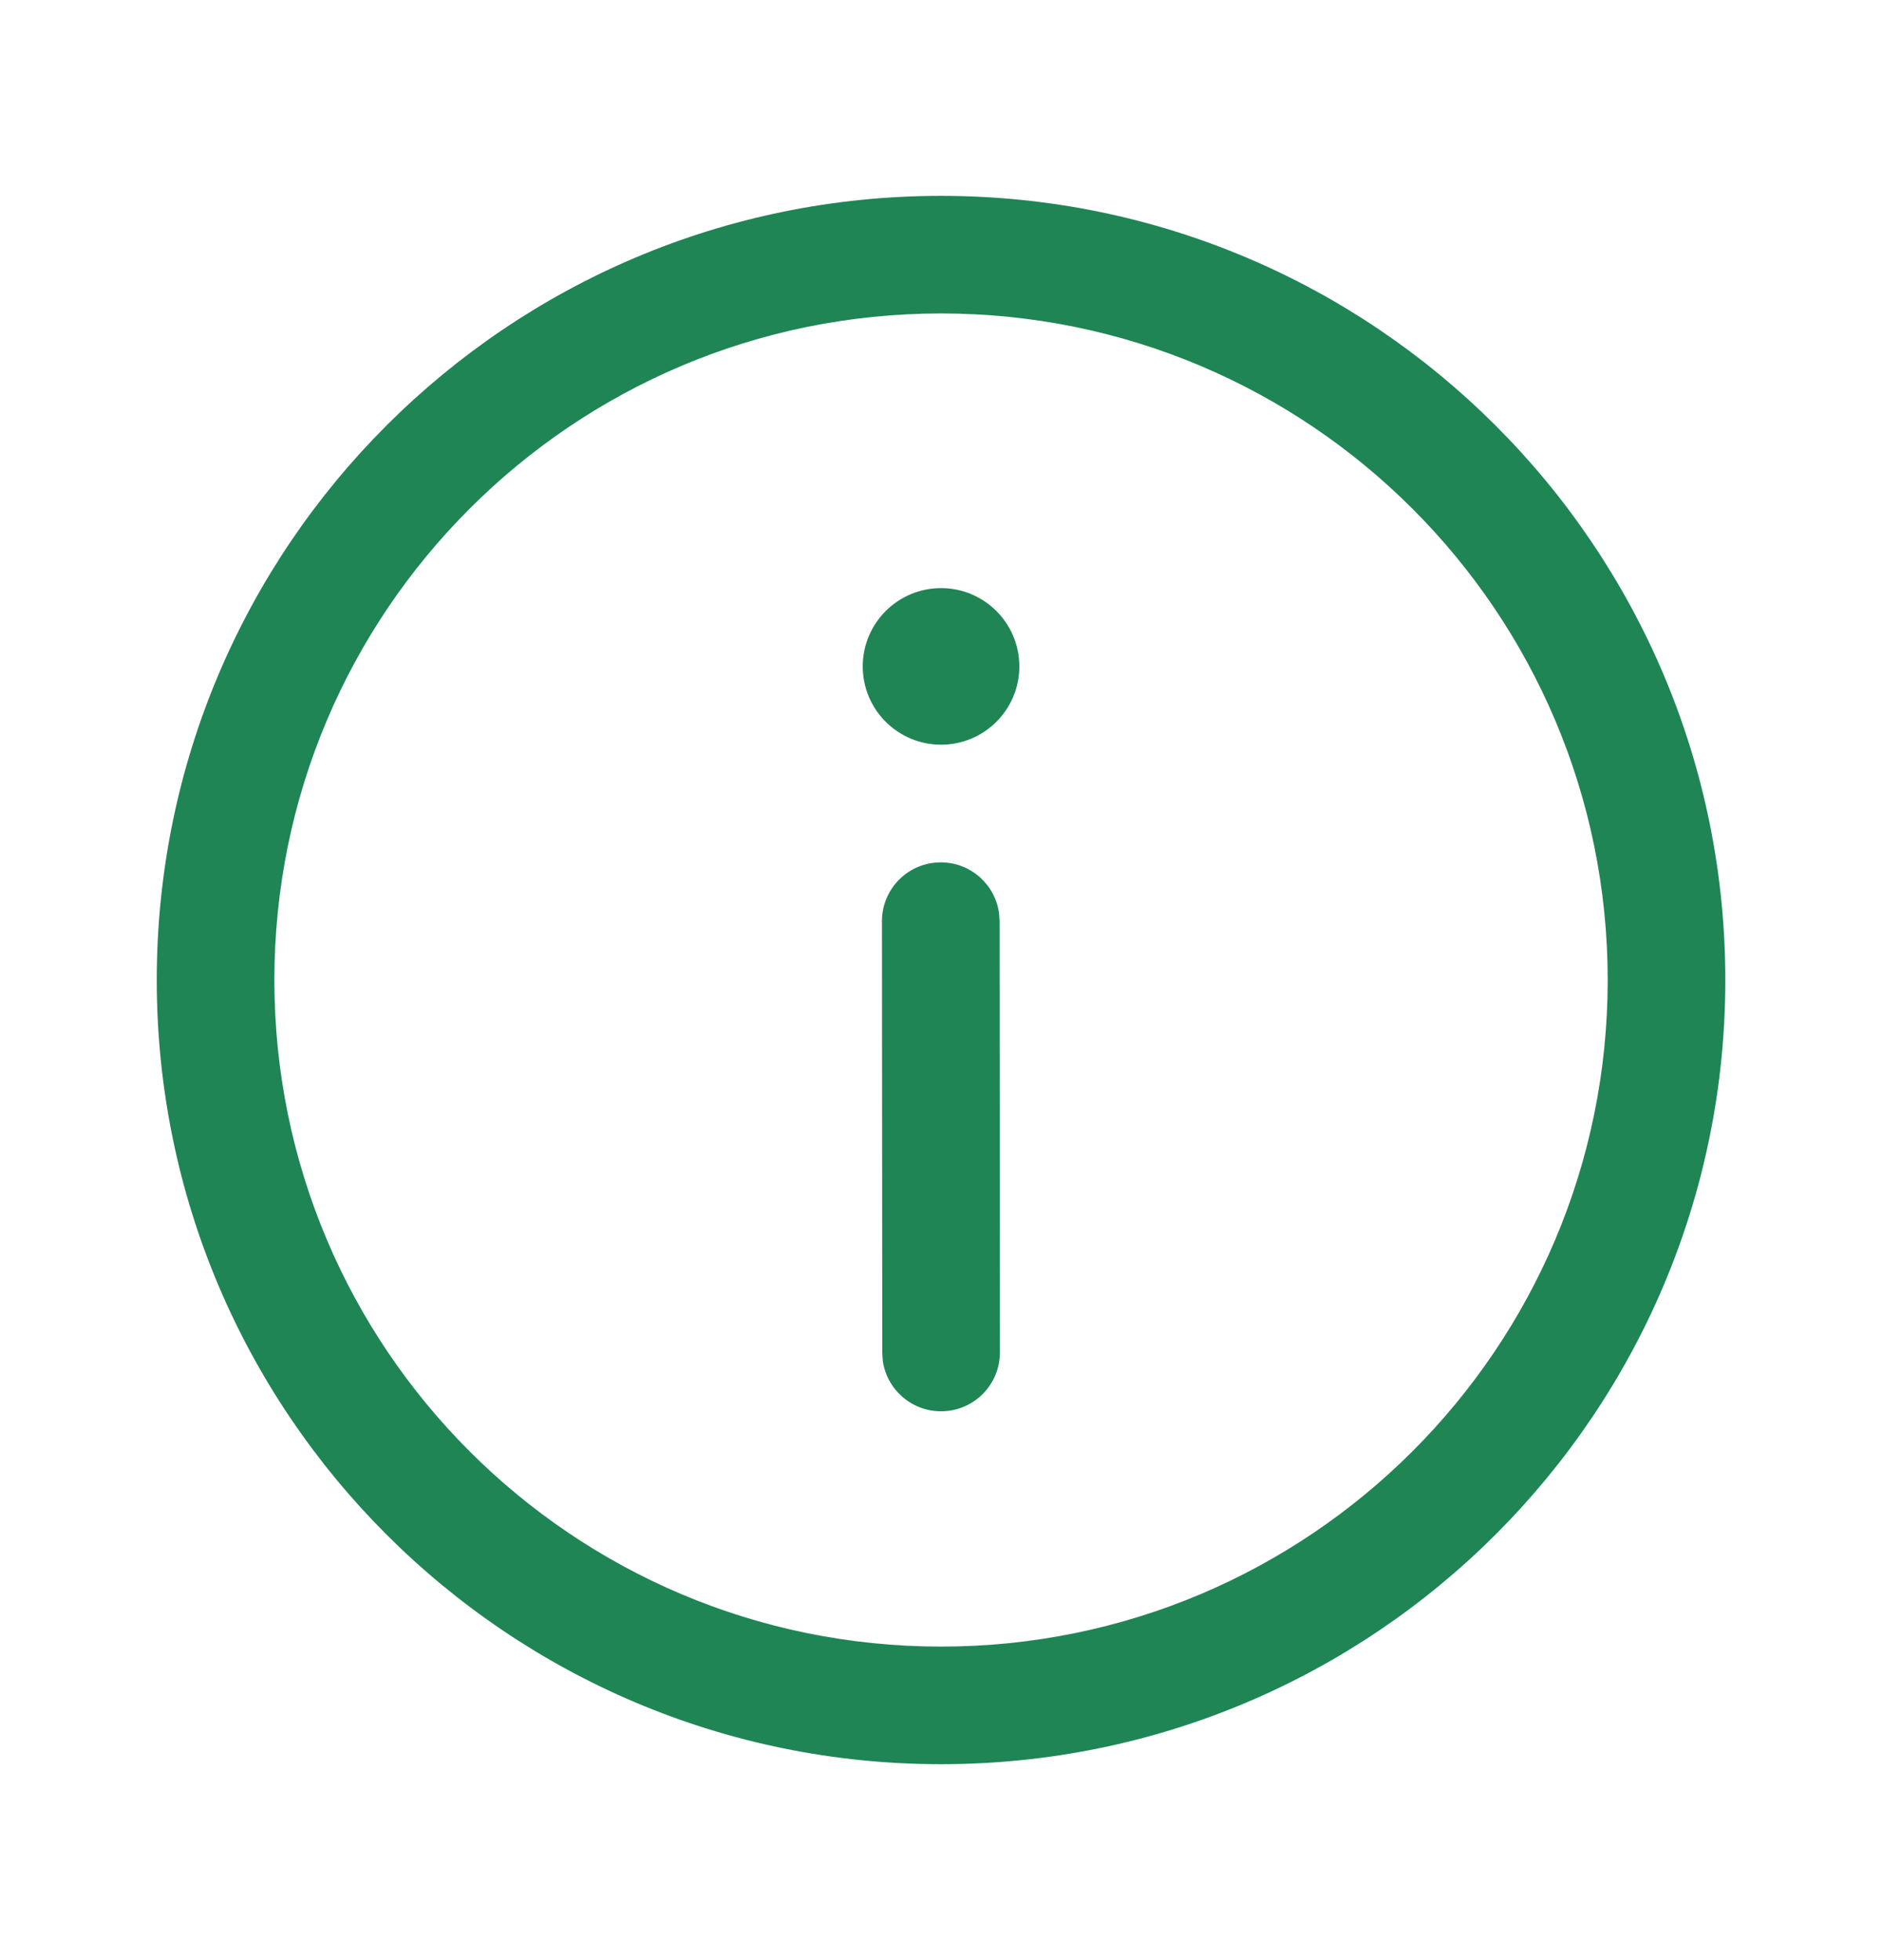
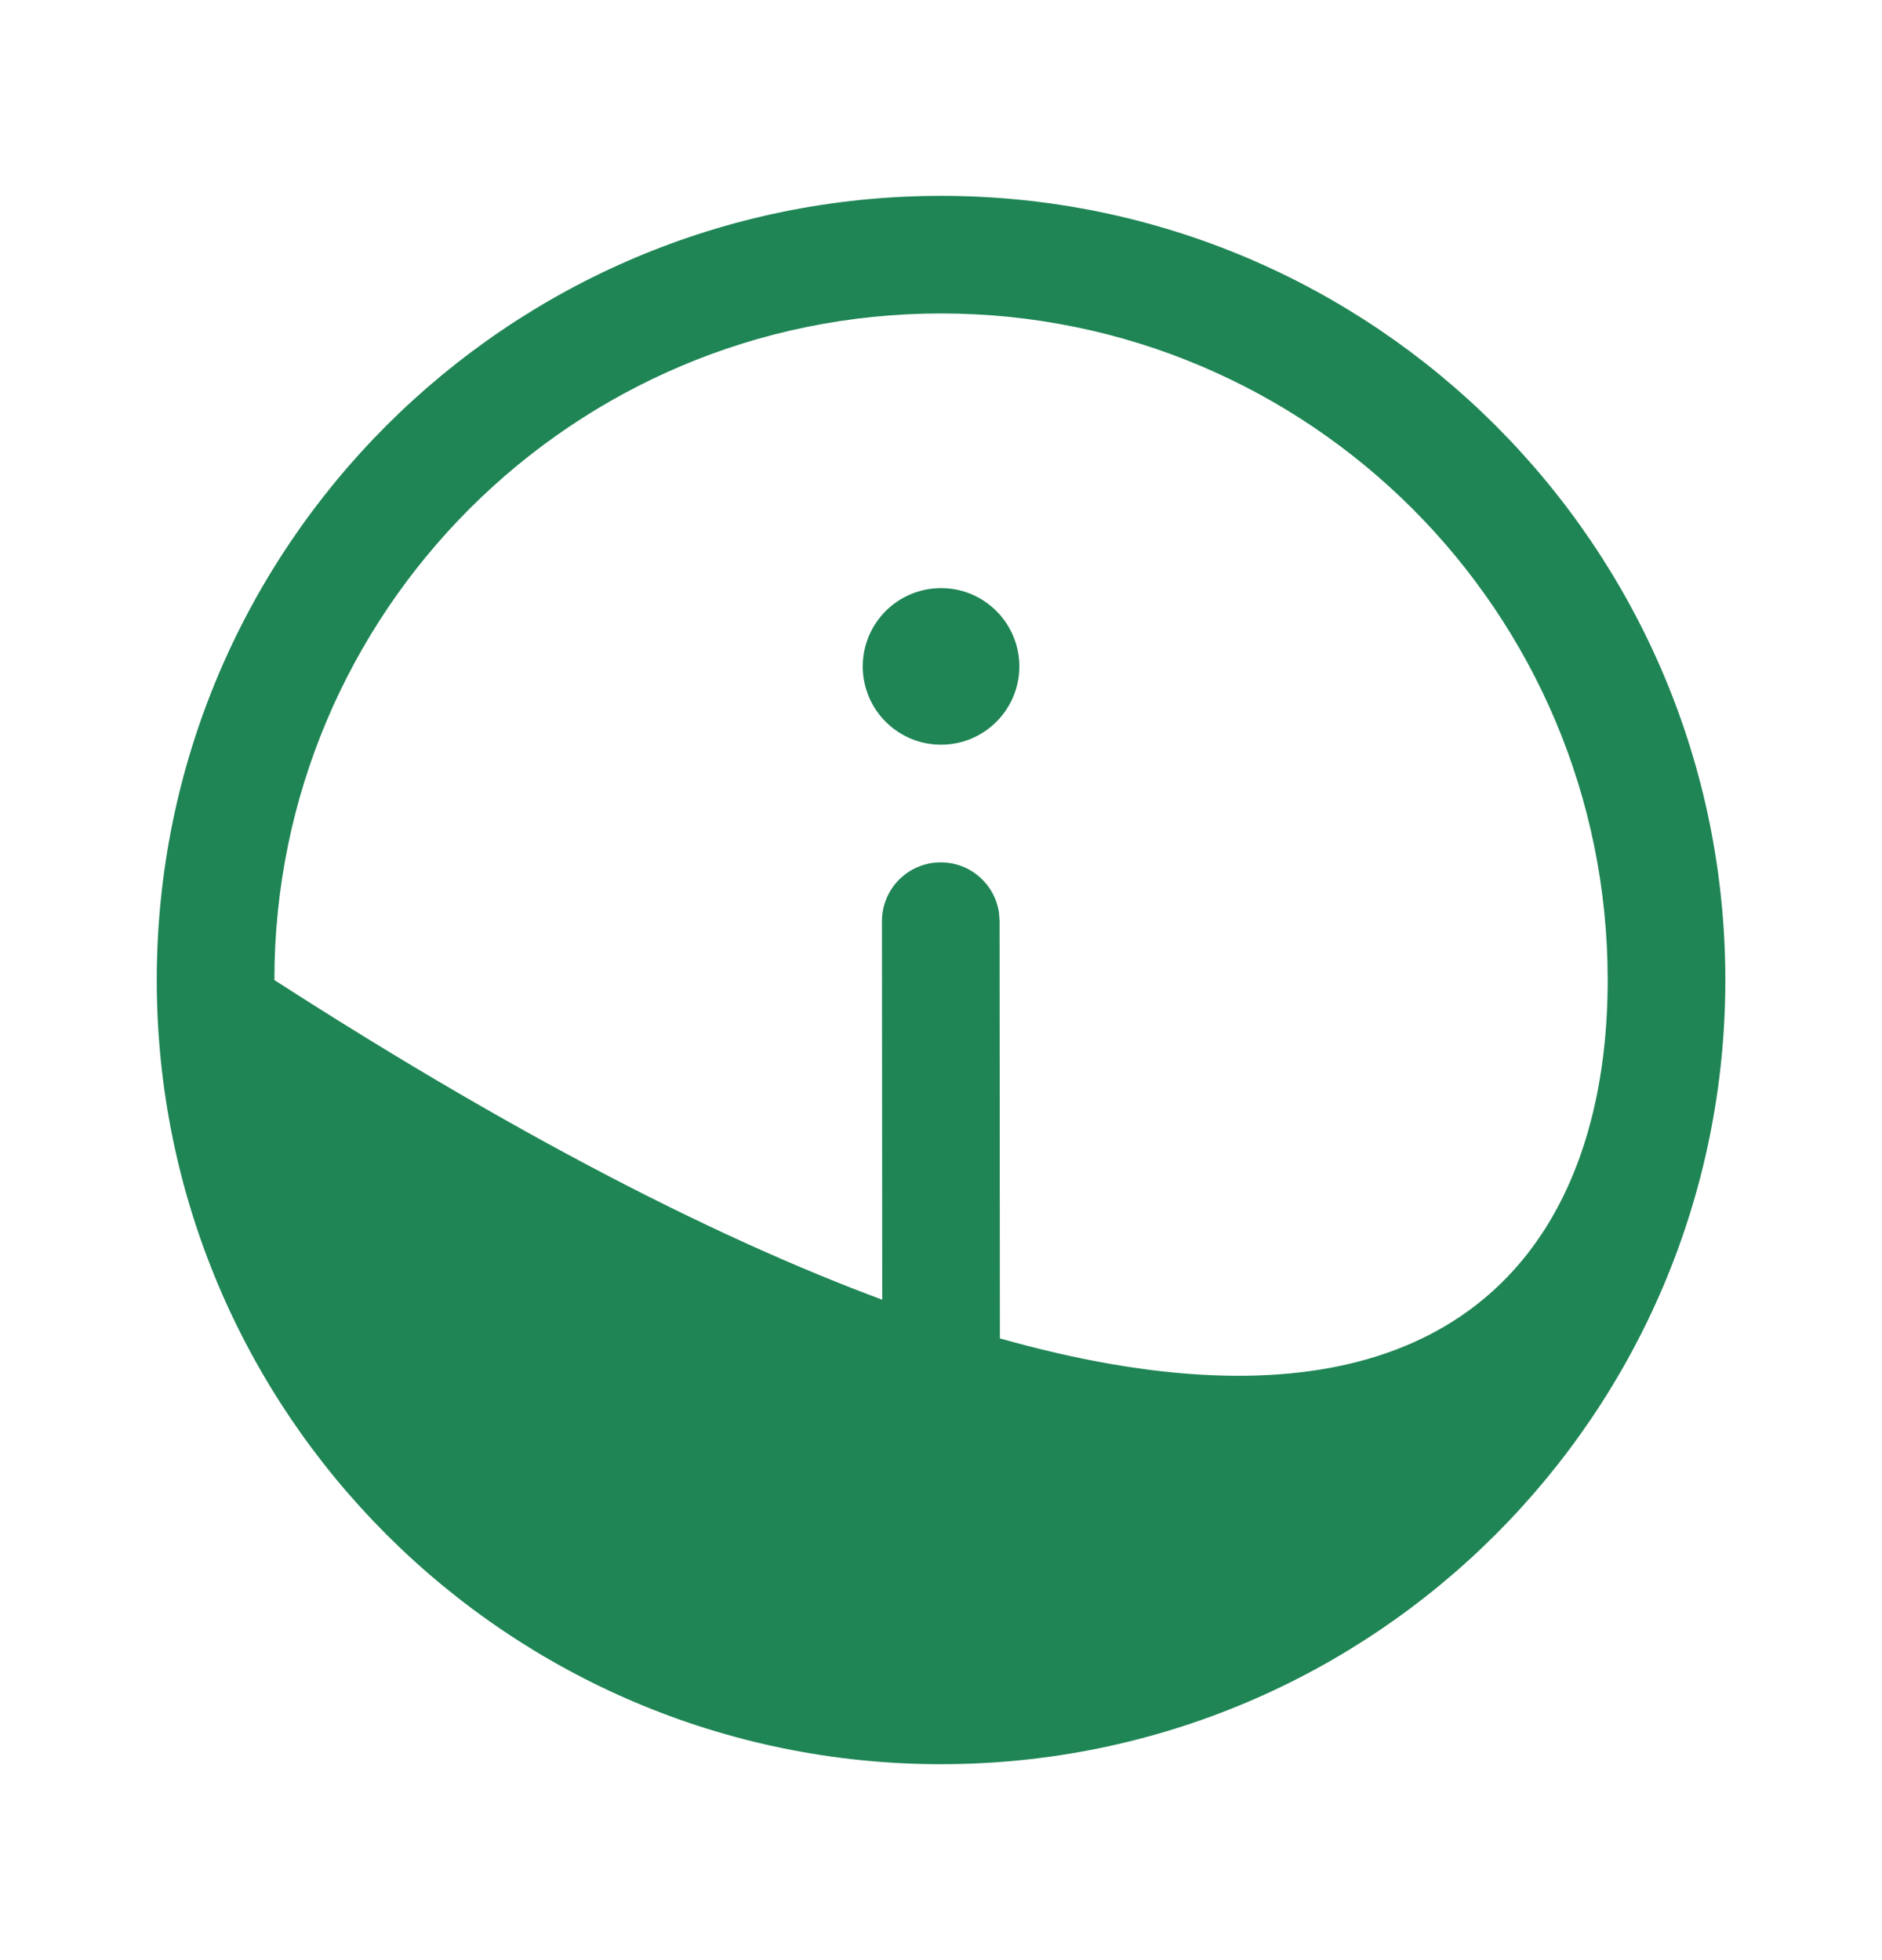
<svg xmlns="http://www.w3.org/2000/svg" width="24" height="25" viewBox="0 0 24 25" fill="none">
  <g id="Info / undefined / Glyph: undefined">
-     <path id="Vector" d="M12 2.498C17.524 2.498 22.002 6.976 22.002 12.5C22.002 18.023 17.524 22.501 12 22.501C6.476 22.501 1.999 18.023 1.999 12.5C1.999 6.976 6.476 2.498 12 2.498ZM12 3.998C7.305 3.998 3.499 7.804 3.499 12.5C3.499 17.195 7.305 21.001 12 21.001C16.695 21.001 20.502 17.195 20.502 12.5C20.502 7.804 16.695 3.998 12 3.998ZM11.996 10.999C12.376 10.998 12.69 11.28 12.74 11.646L12.747 11.748L12.751 17.25C12.751 17.664 12.415 18 12.001 18C11.621 18 11.307 17.718 11.257 17.352L11.251 17.251L11.247 11.749C11.247 11.335 11.582 10.999 11.996 10.999ZM12.001 7.501C12.552 7.501 12.999 7.948 12.999 8.5C12.999 9.051 12.552 9.498 12.001 9.498C11.449 9.498 11.002 9.051 11.002 8.5C11.002 7.948 11.449 7.501 12.001 7.501Z" fill="#1F8555" />
+     <path id="Vector" d="M12 2.498C17.524 2.498 22.002 6.976 22.002 12.5C22.002 18.023 17.524 22.501 12 22.501C6.476 22.501 1.999 18.023 1.999 12.5C1.999 6.976 6.476 2.498 12 2.498ZM12 3.998C7.305 3.998 3.499 7.804 3.499 12.5C16.695 21.001 20.502 17.195 20.502 12.5C20.502 7.804 16.695 3.998 12 3.998ZM11.996 10.999C12.376 10.998 12.69 11.28 12.74 11.646L12.747 11.748L12.751 17.25C12.751 17.664 12.415 18 12.001 18C11.621 18 11.307 17.718 11.257 17.352L11.251 17.251L11.247 11.749C11.247 11.335 11.582 10.999 11.996 10.999ZM12.001 7.501C12.552 7.501 12.999 7.948 12.999 8.5C12.999 9.051 12.552 9.498 12.001 9.498C11.449 9.498 11.002 9.051 11.002 8.5C11.002 7.948 11.449 7.501 12.001 7.501Z" fill="#1F8555" />
  </g>
</svg>